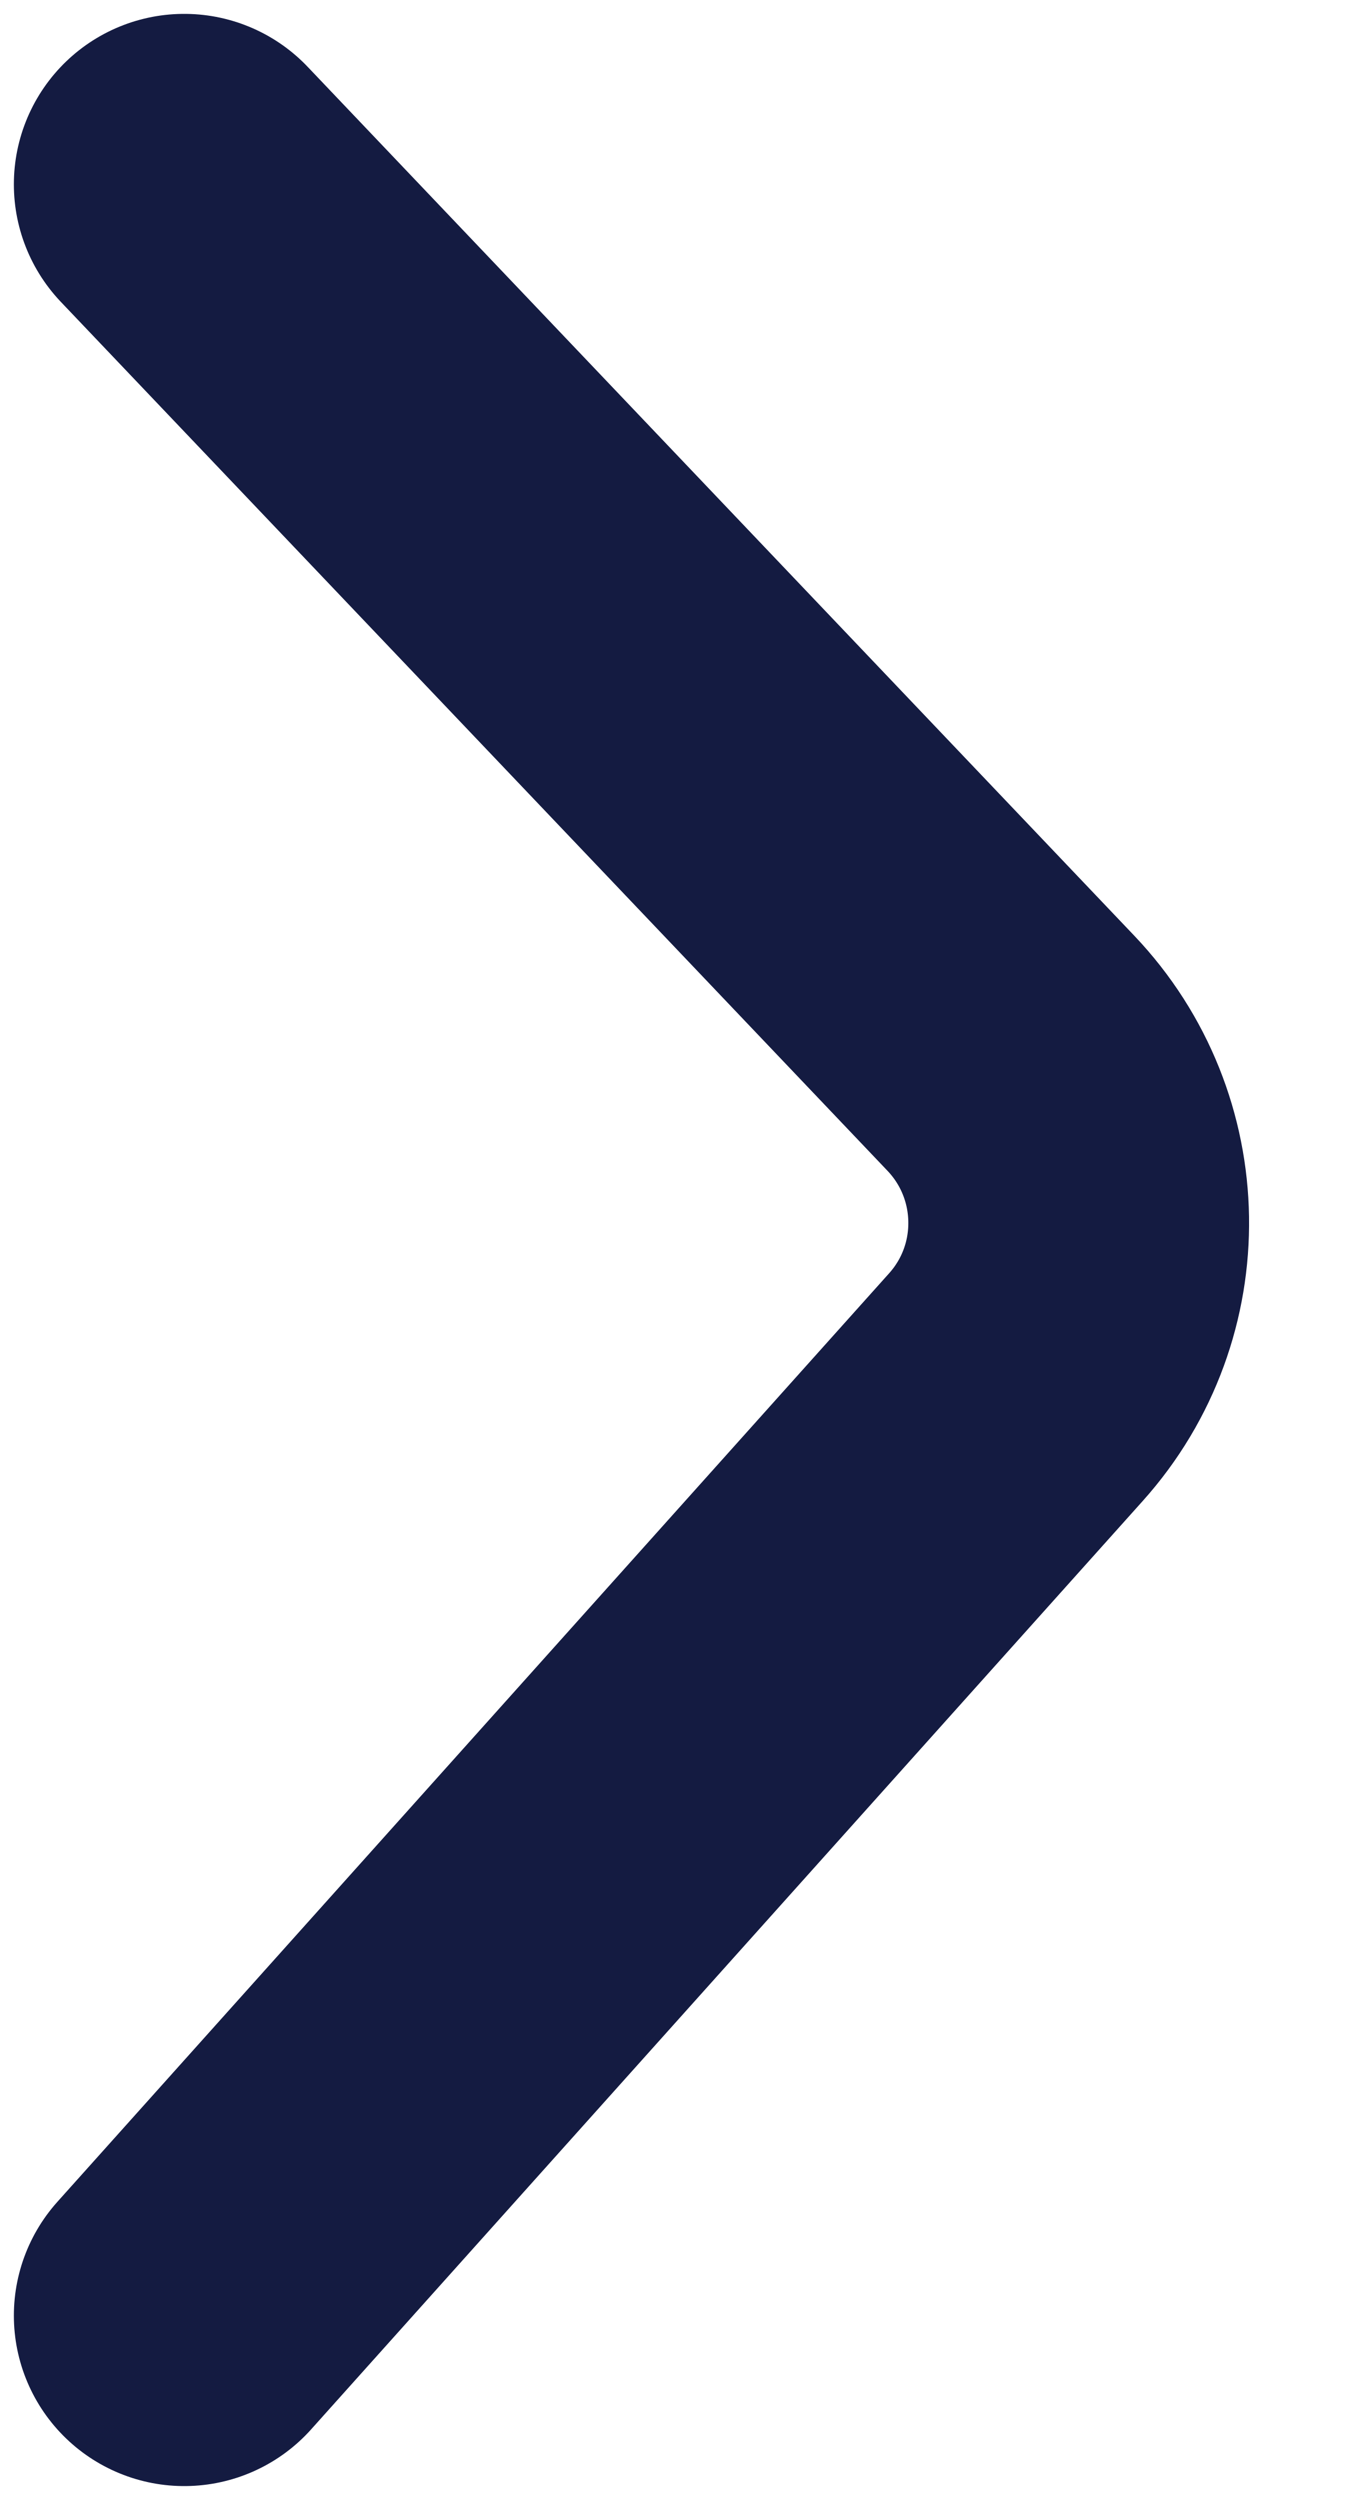
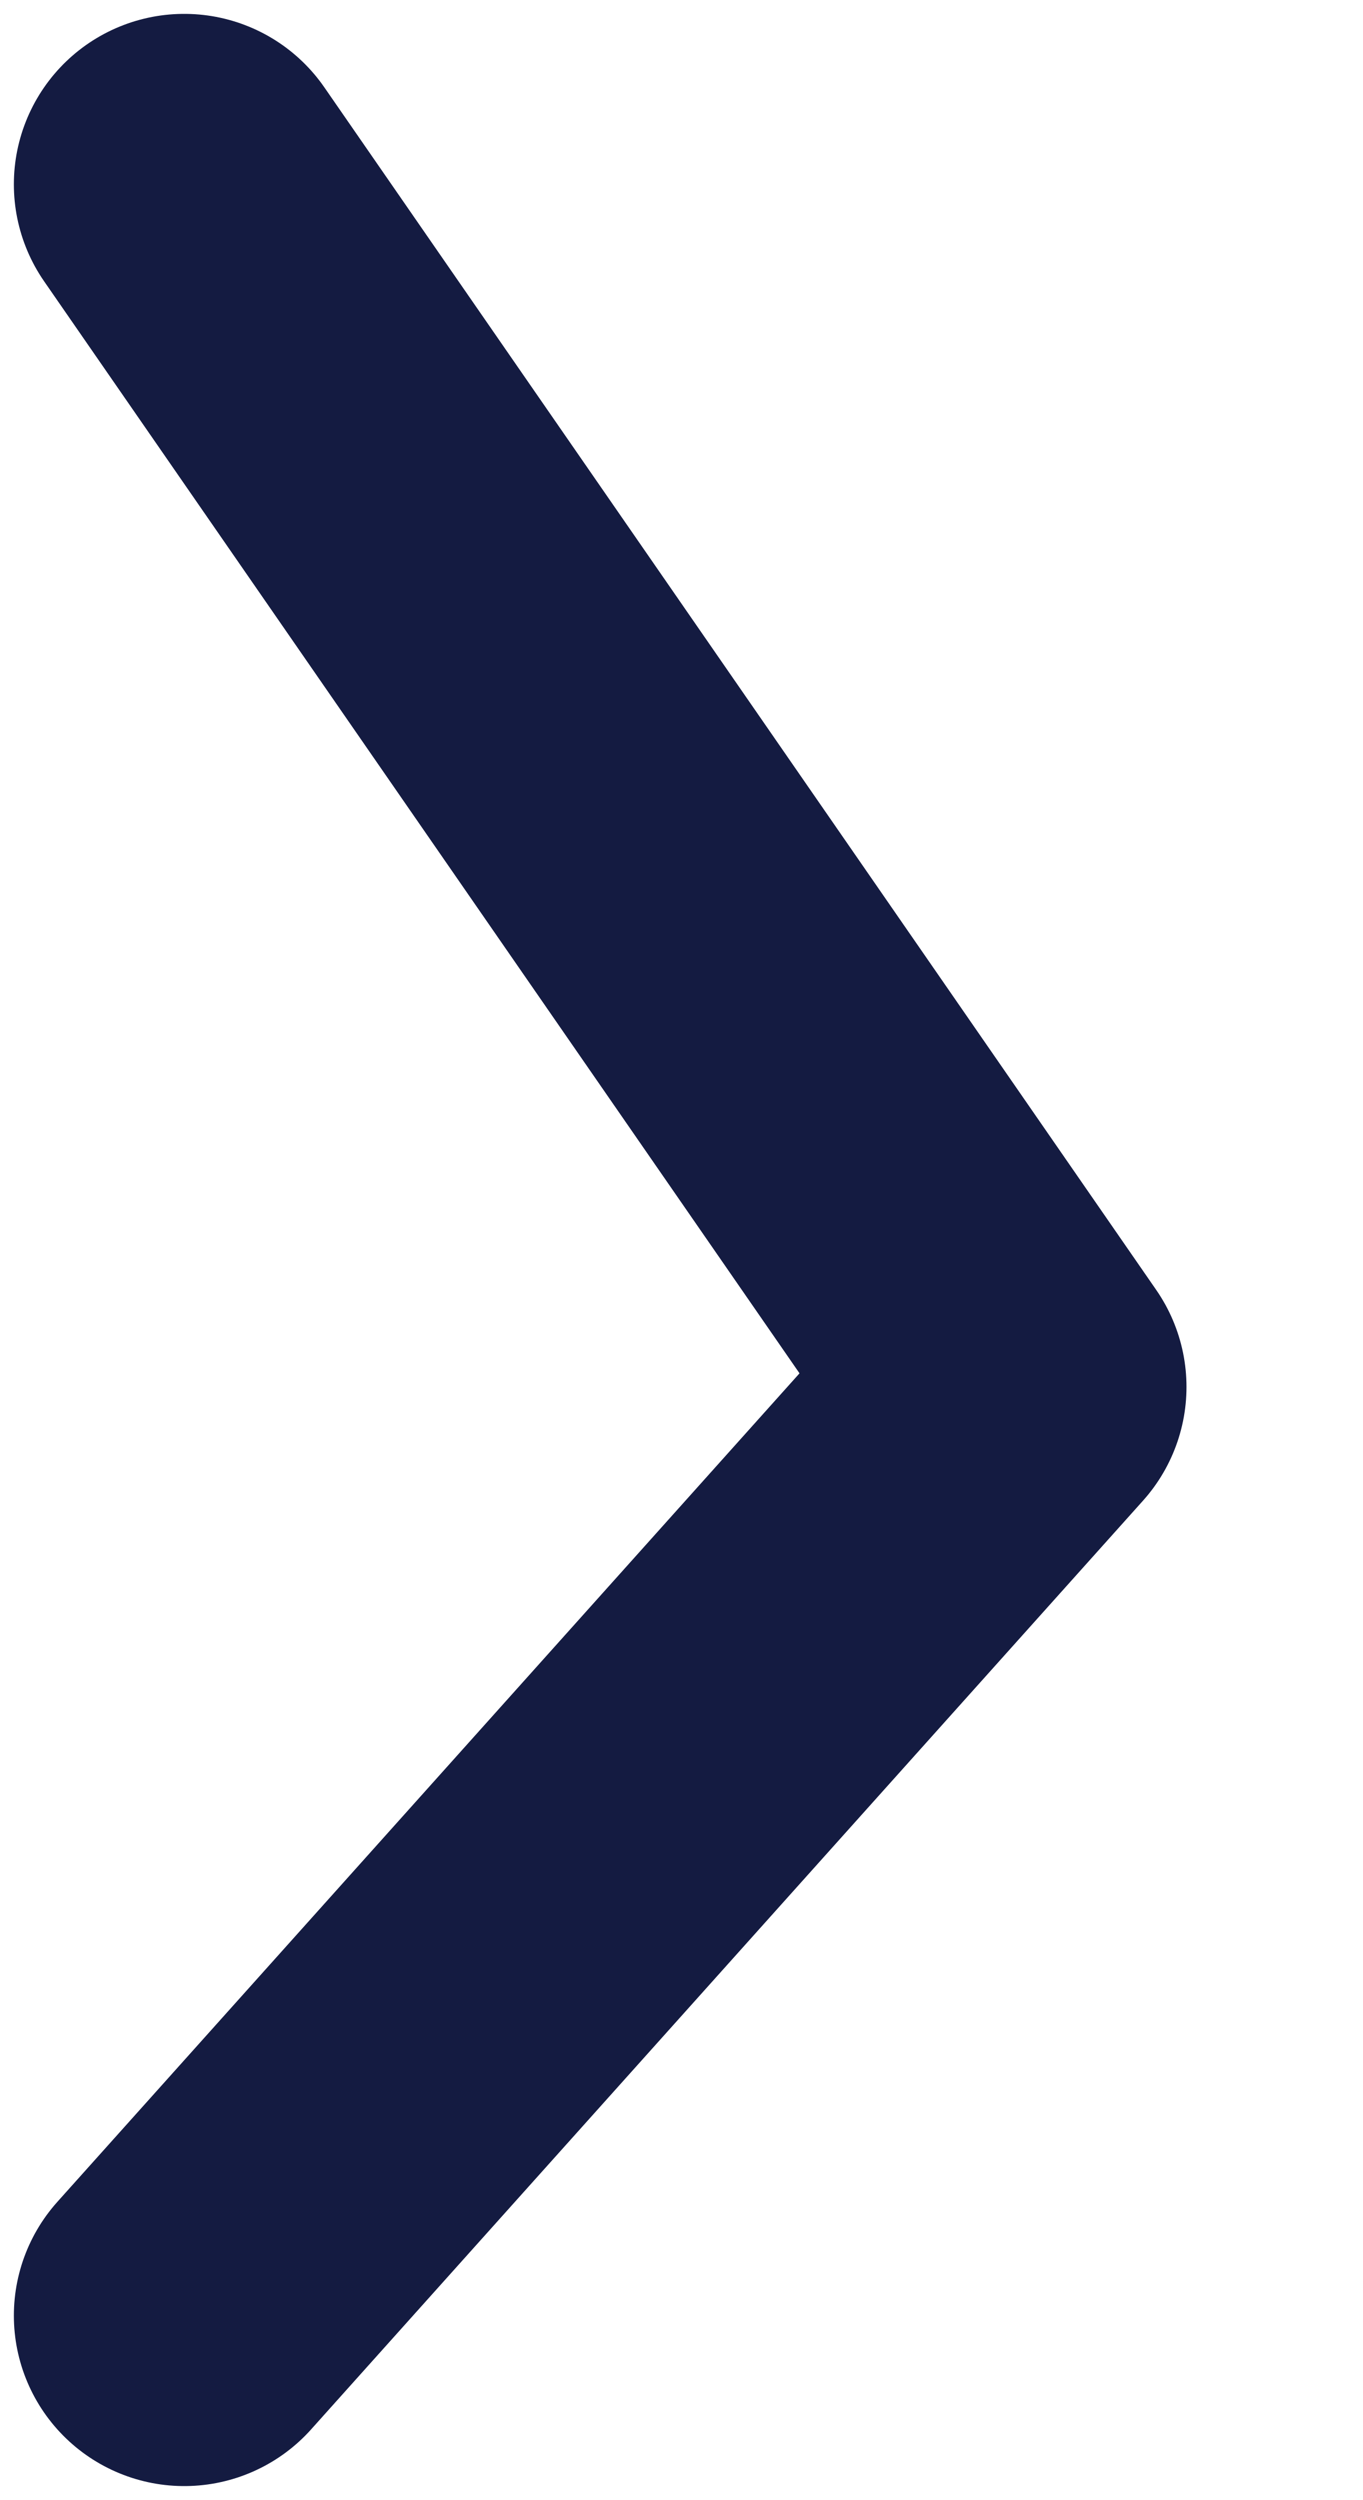
<svg xmlns="http://www.w3.org/2000/svg" width="6" height="11" viewBox="0 0 6 11" fill="none">
-   <path d="M0.811 10.188L4.473 6.102C4.849 5.682 4.839 5.043 4.45 4.634L0.811 0.811" stroke="#141B41" stroke-width="1.5" stroke-linecap="round" stroke-linejoin="round" />
+   <path d="M0.811 10.188L4.473 6.102L0.811 0.811" stroke="#141B41" stroke-width="1.5" stroke-linecap="round" stroke-linejoin="round" />
</svg>